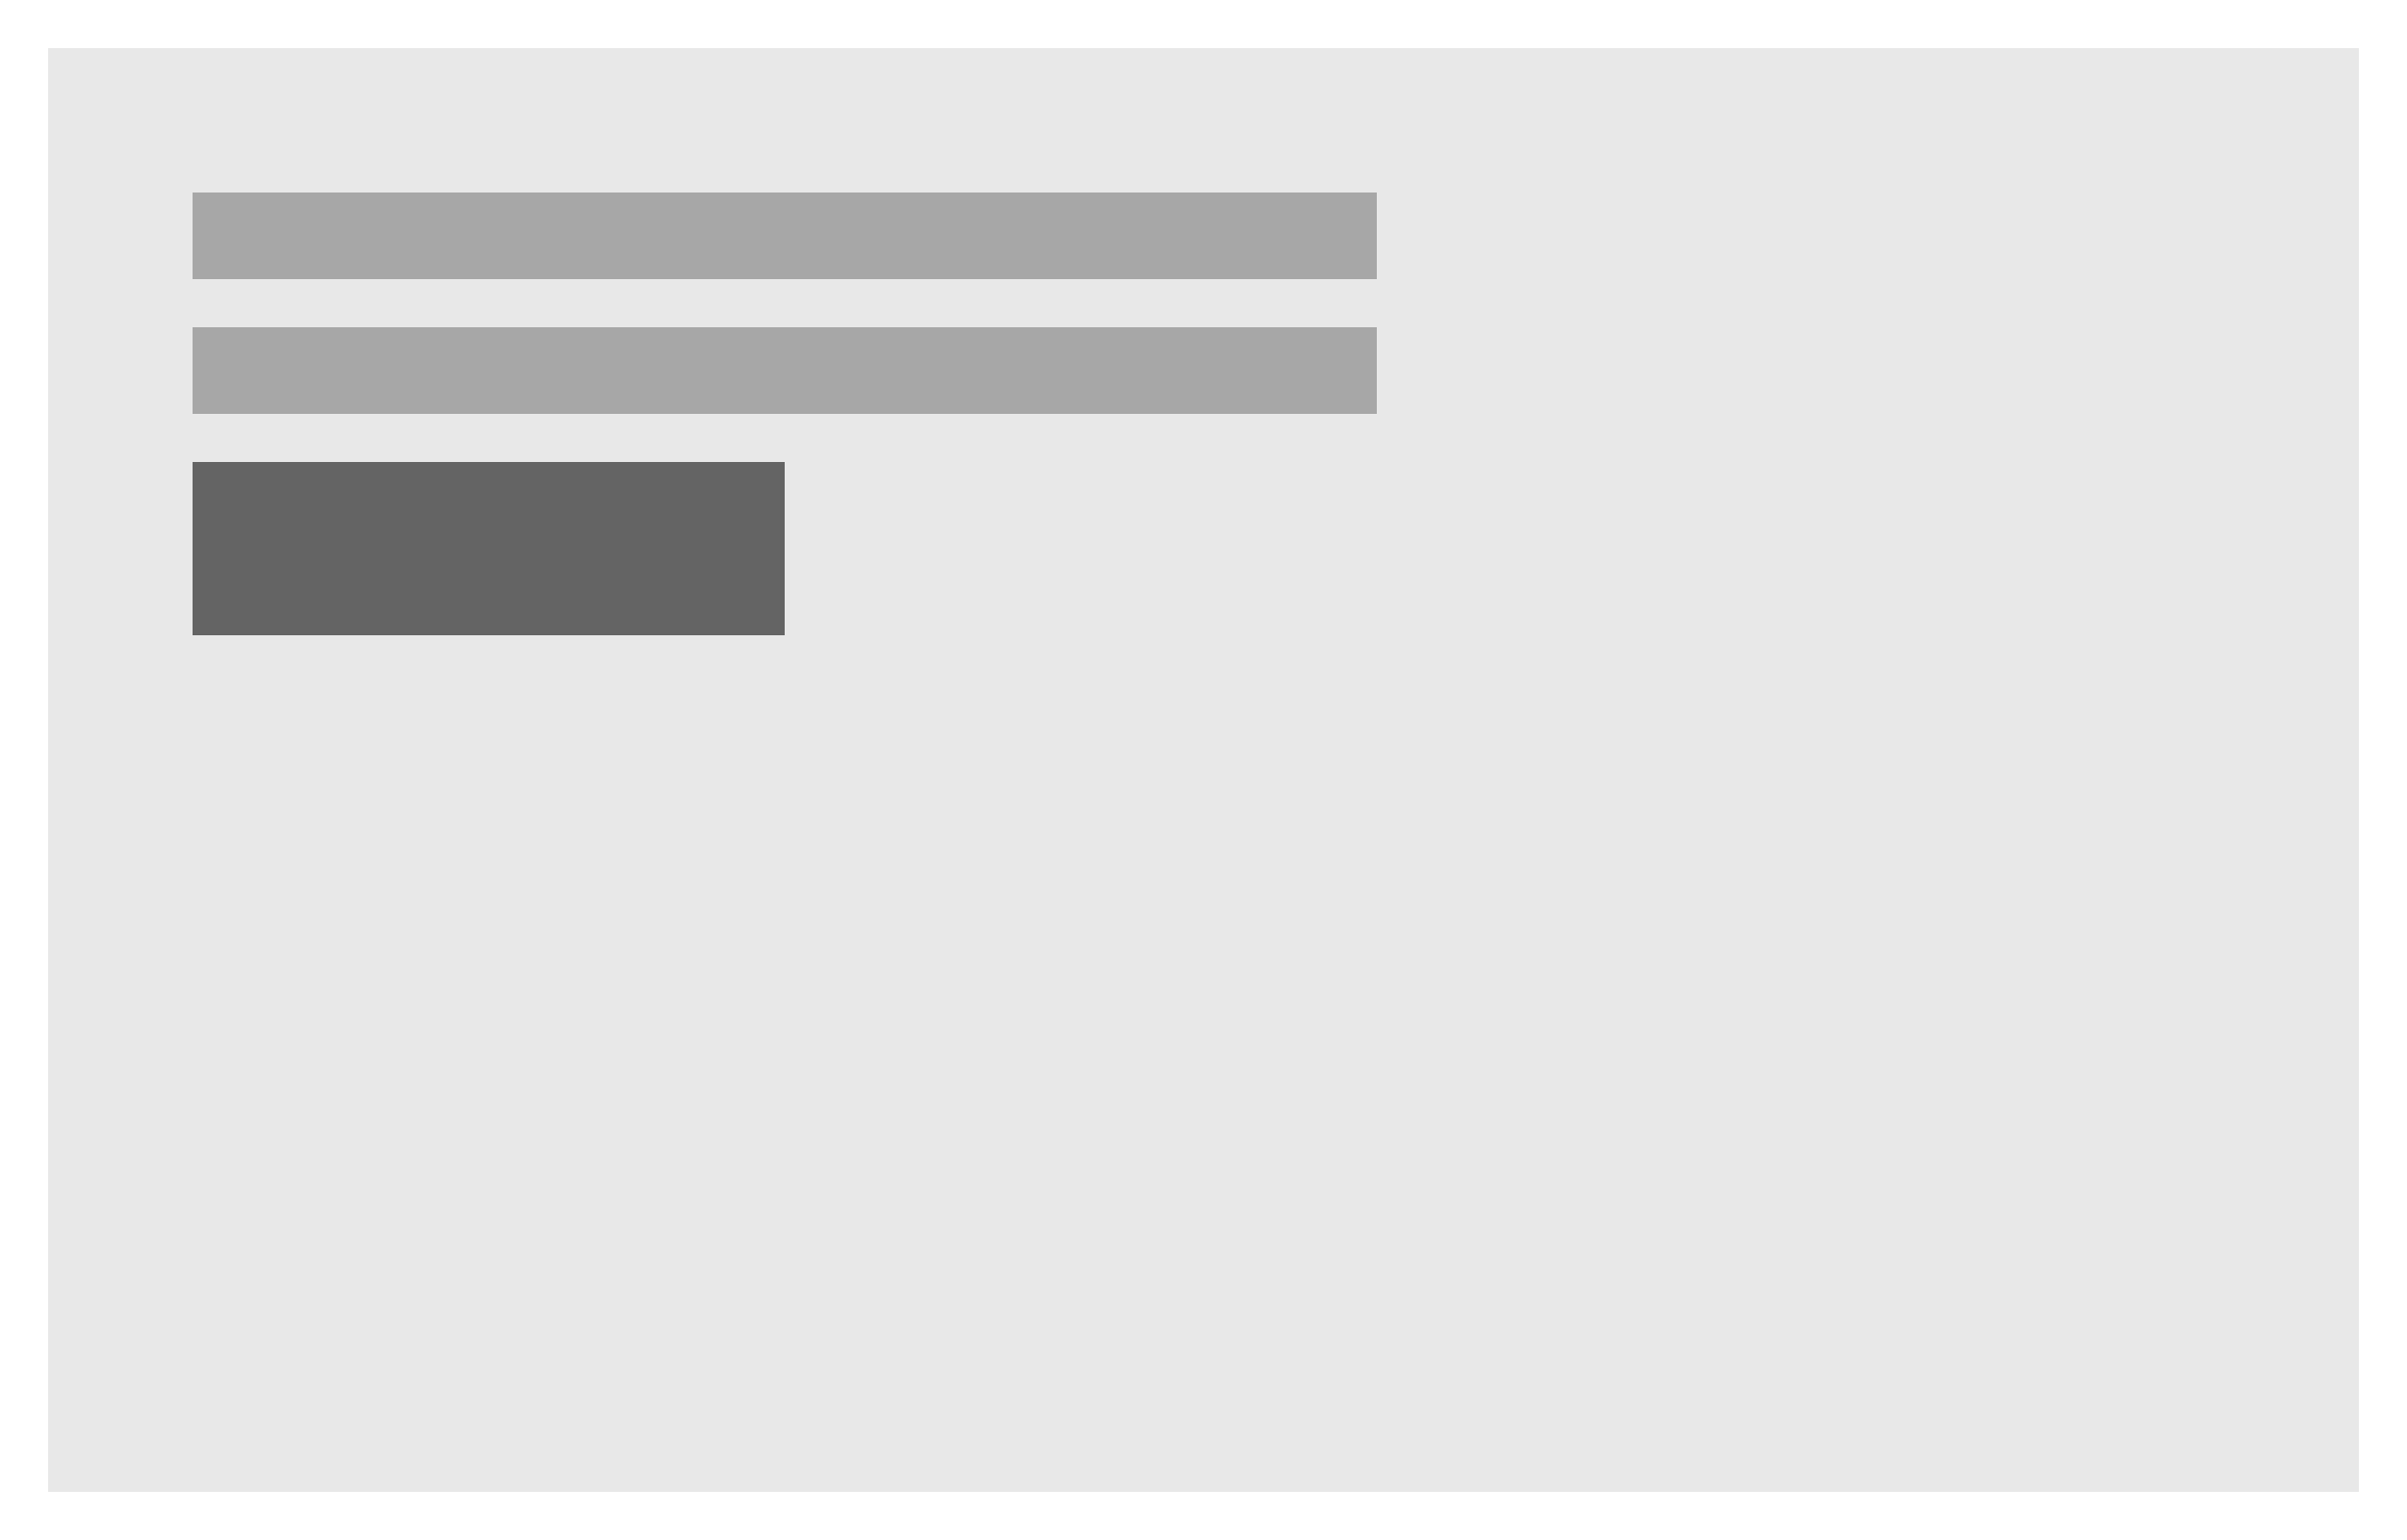
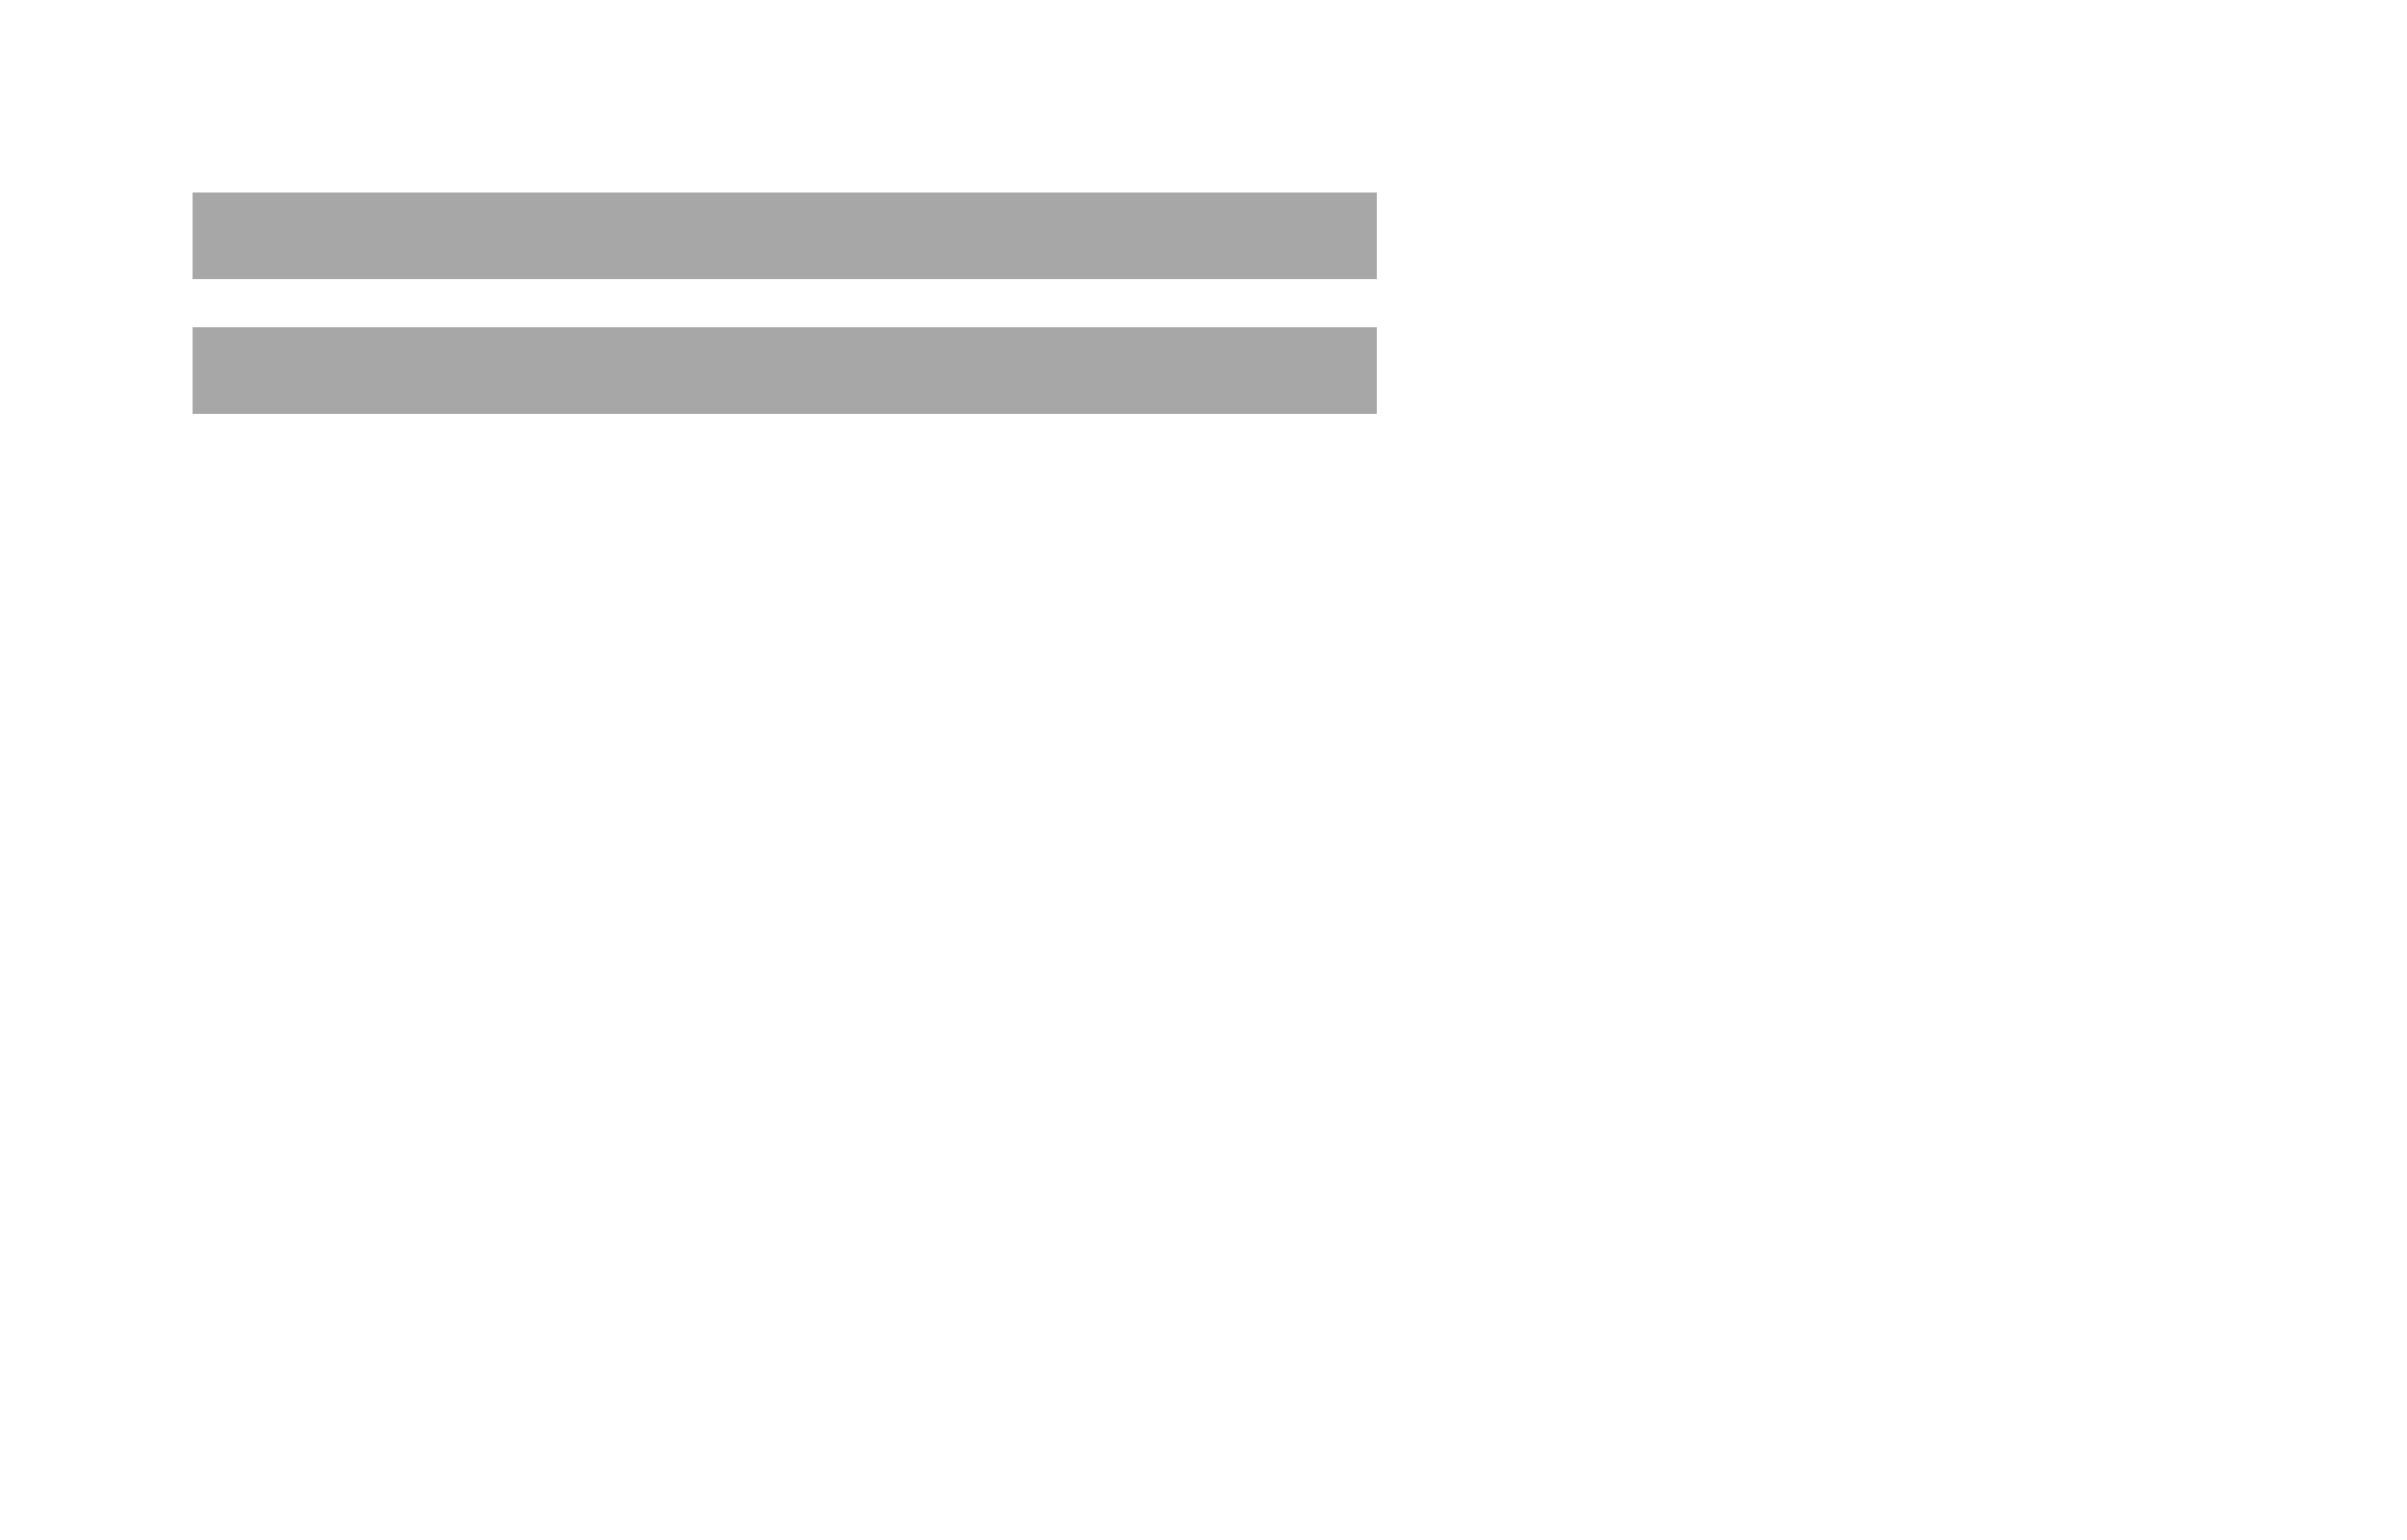
<svg xmlns="http://www.w3.org/2000/svg" width="250" height="160" viewBox="0 0 250 160" fill="none">
-   <path d="M5 5H245V155H5V5Z" fill="#E8E8E8" />
+   <path d="M5 5V155H5V5Z" fill="#E8E8E8" />
  <rect x="20" y="20" width="123" height="9" fill="#A7A7A7" />
  <rect x="20" y="34" width="123" height="9" fill="#A7A7A7" />
-   <rect x="20" y="48" width="61.5" height="18" fill="#646464" />
</svg>